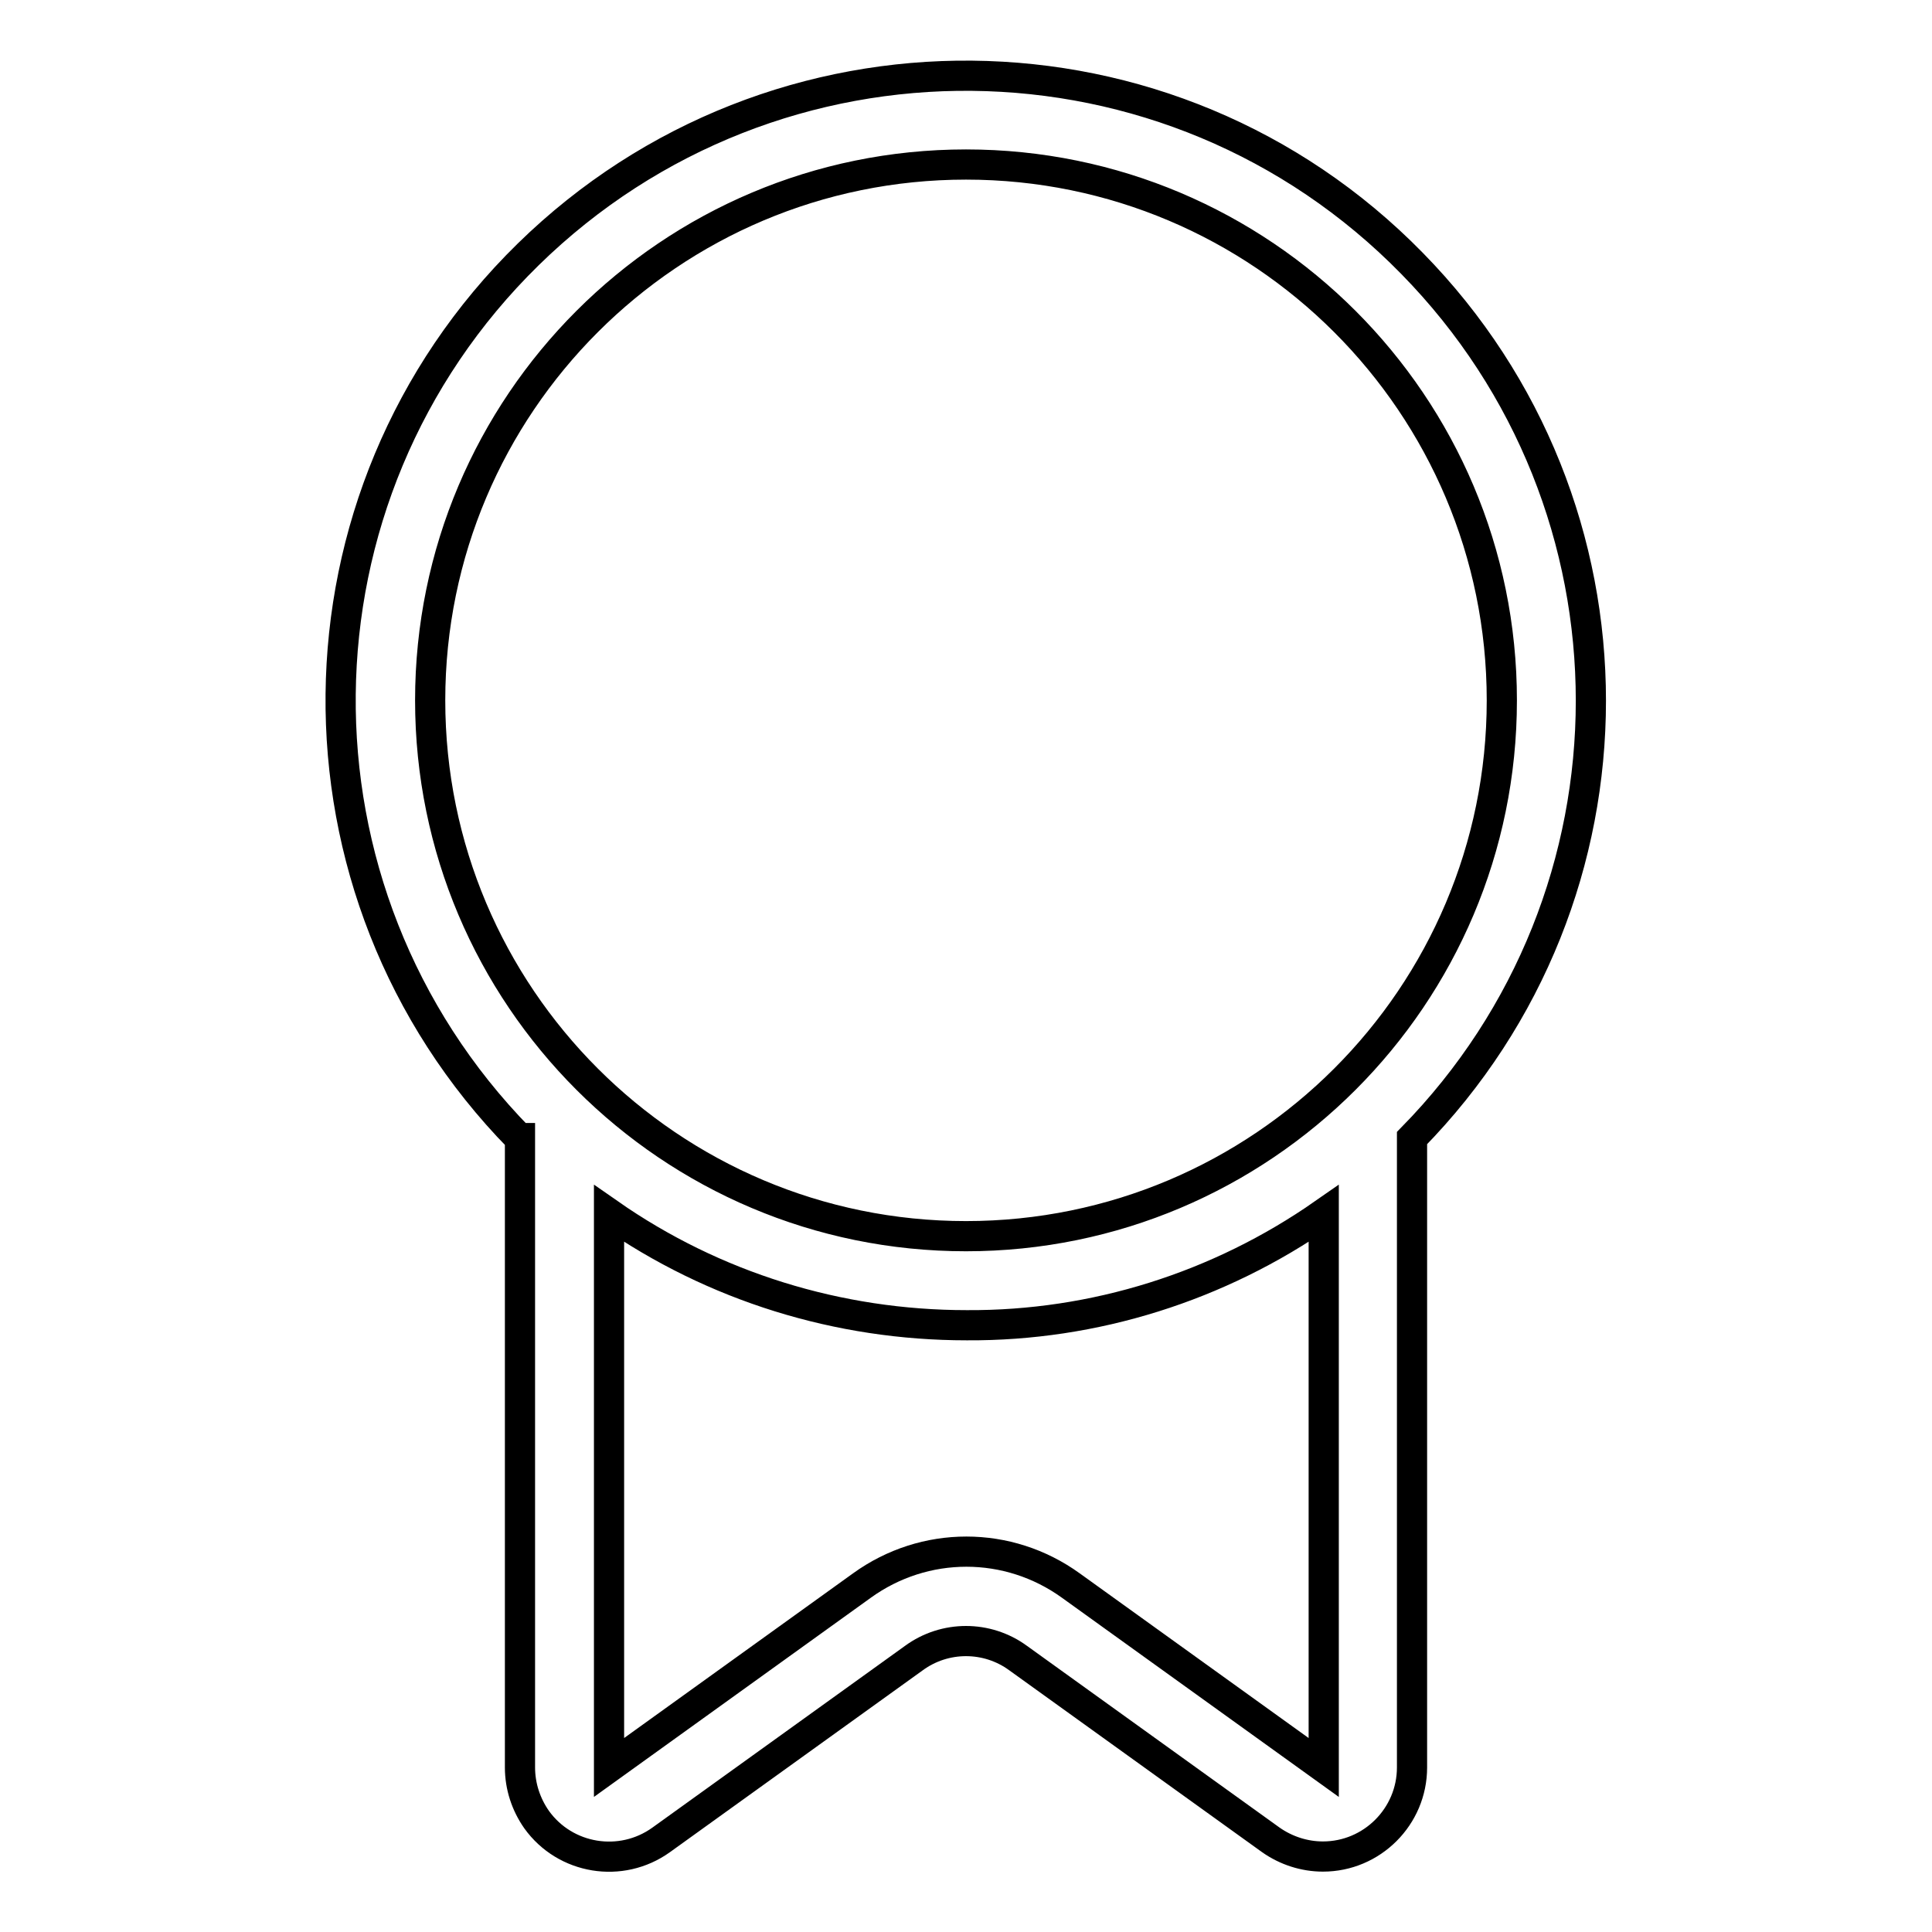
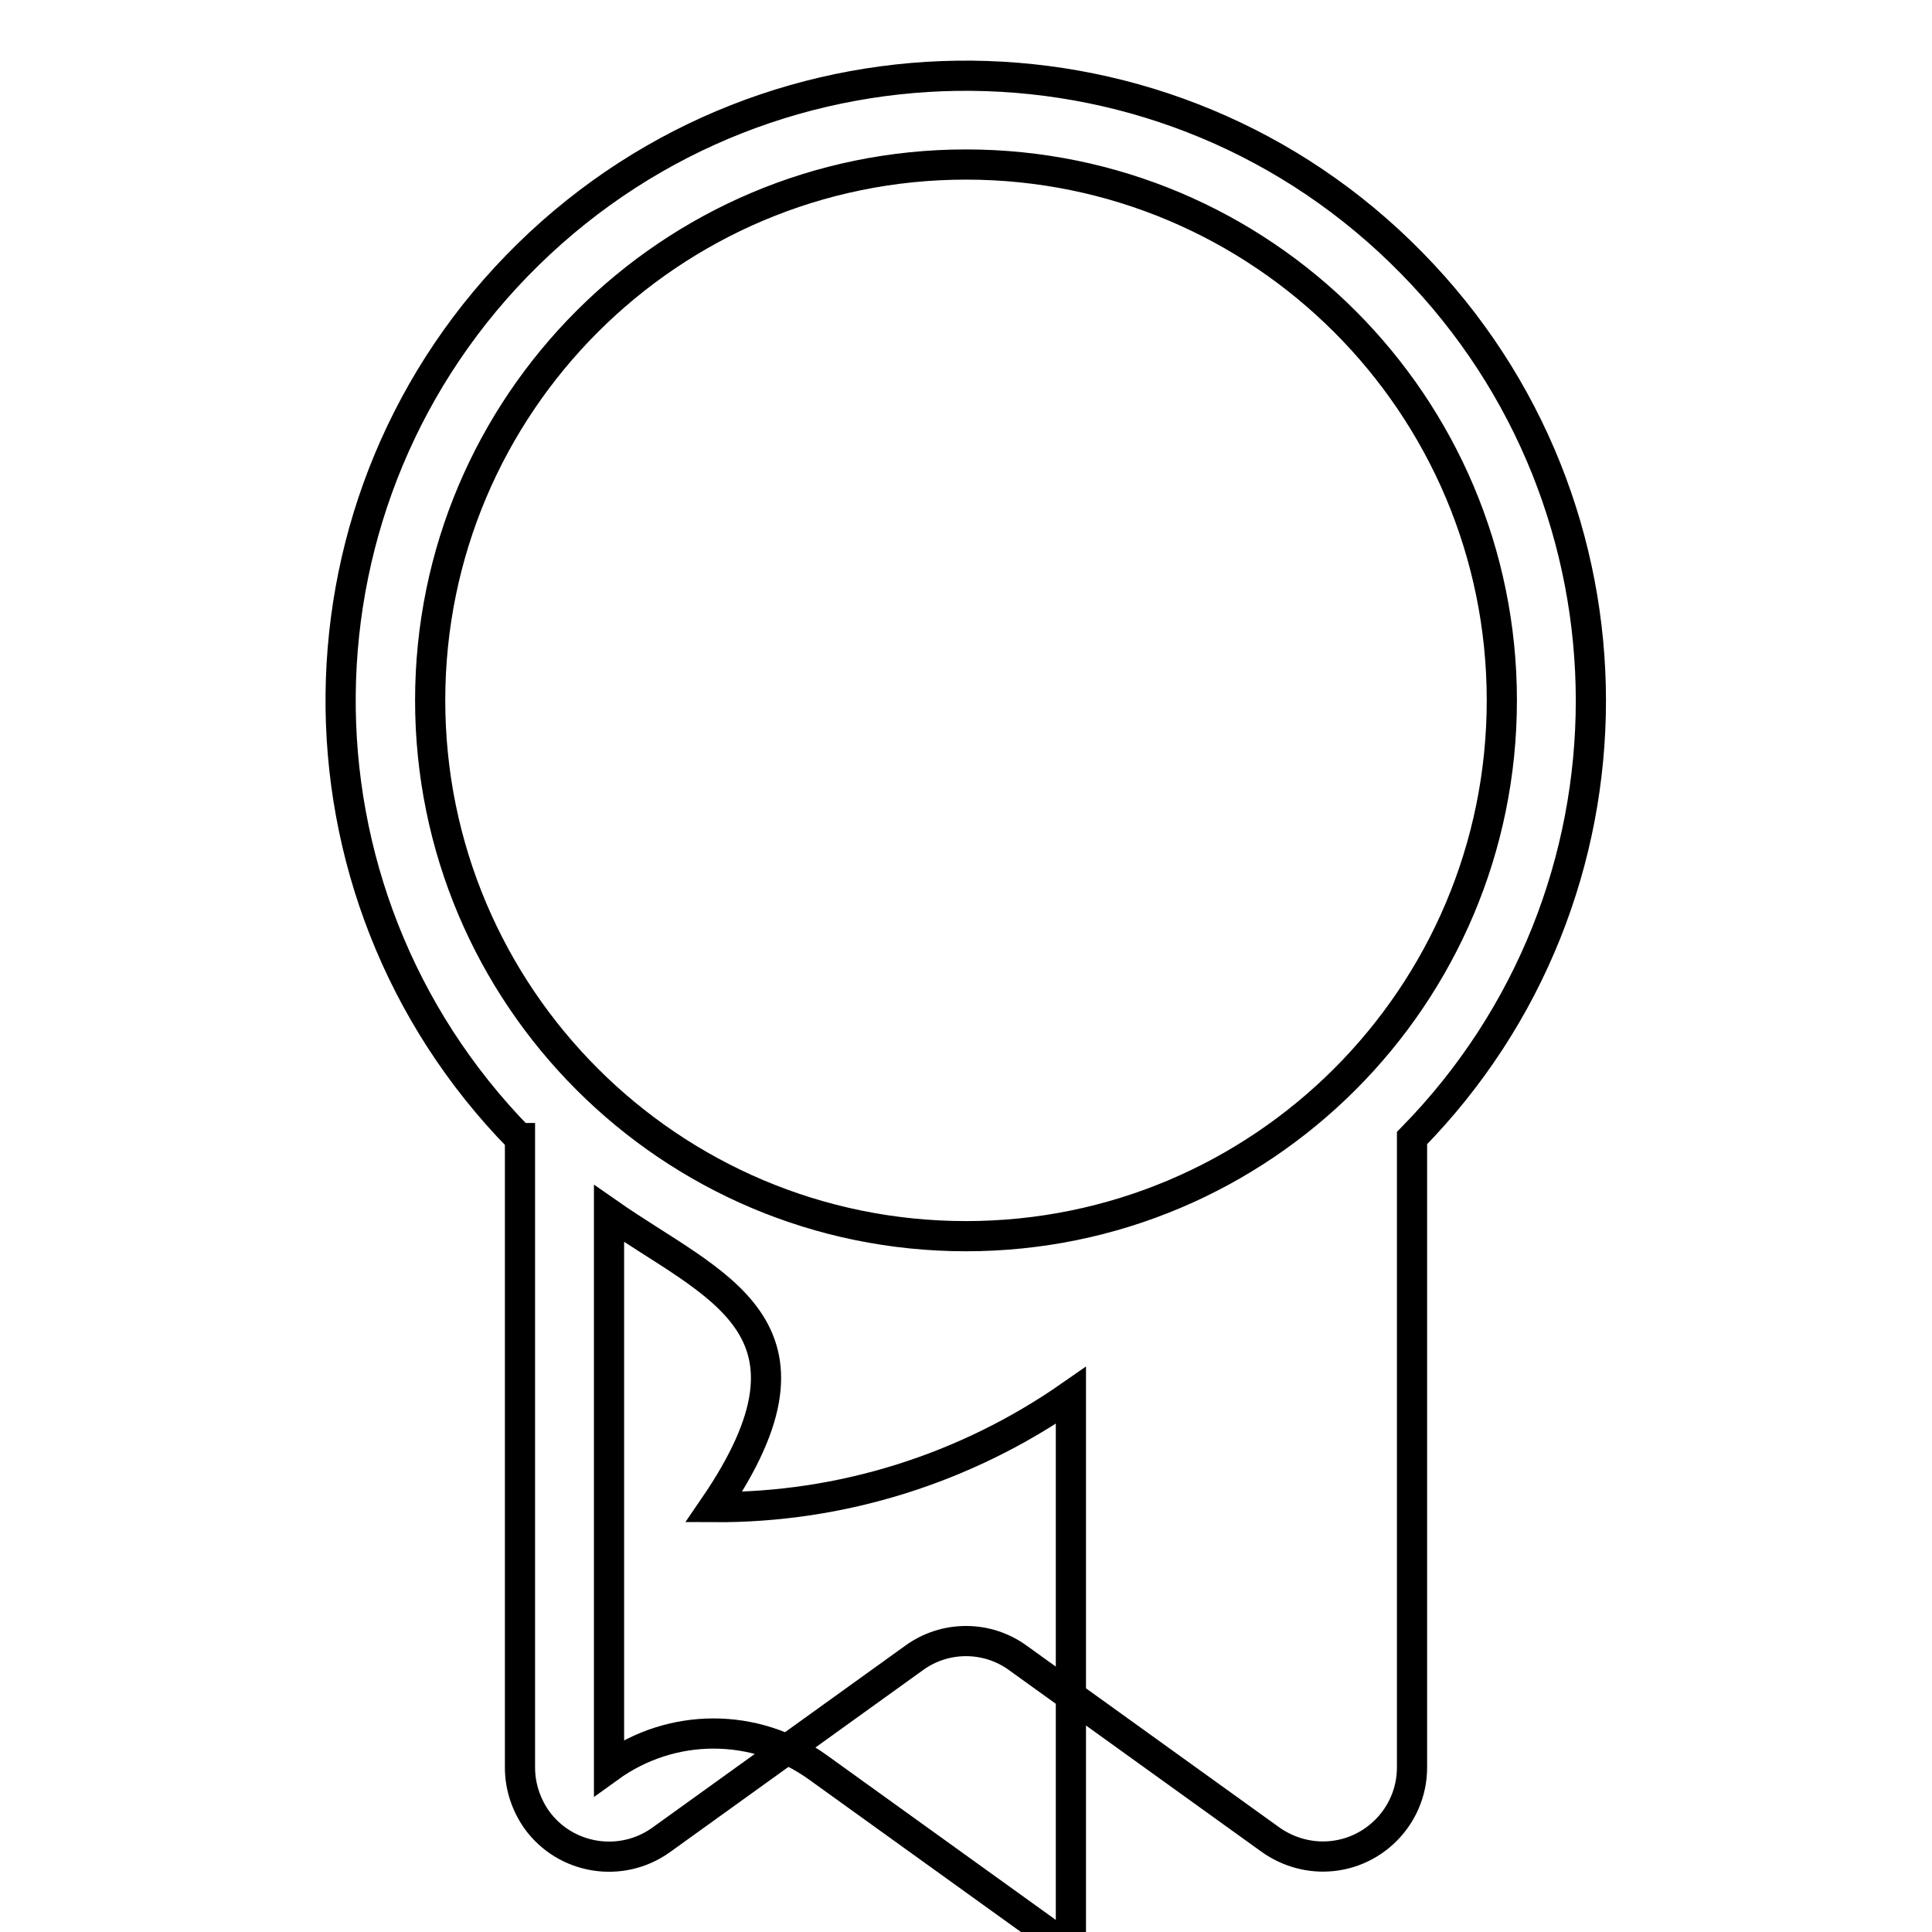
<svg xmlns="http://www.w3.org/2000/svg" version="1.1" x="0px" y="0px" viewBox="0 0 256 256" enable-background="new 0 0 256 256" xml:space="preserve">
  <g>
-     <path stroke-width="4" fill-opacity="0" stroke="#000000" d="M80.7,160.8v73.4l33.5-24.1c8.3-6,19.4-6,27.7,0l33.5,24.1v-73.4c-13.9,9.7-30.4,14.9-47.3,14.8 C111.1,175.6,94.6,170.5,80.7,160.8z M68.8,150.8c-32-32.7-31.5-85.1,1.2-117.1s85.1-31.5,117.1,1.2c31.6,32.2,31.6,83.7,0,115.9 v83.4c0,6.5-5.3,11.8-11.8,11.8c-2.5,0-4.9-0.8-6.9-2.2l-33.5-24.1c-4.1-3-9.7-3-13.8,0l-33.5,24.1c-5.3,3.8-12.7,2.6-16.5-2.7 c-1.4-2-2.2-4.4-2.2-6.9V150.8L68.8,150.8z M128,163.8c39.2,0,71-31.8,71-71c0-39.2-31.8-71-71-71s-71,31.8-71,71 C57,132,88.8,163.8,128,163.8z" />
+     <path stroke-width="4" fill-opacity="0" stroke="#000000" d="M80.7,160.8v73.4c8.3-6,19.4-6,27.7,0l33.5,24.1v-73.4c-13.9,9.7-30.4,14.9-47.3,14.8 C111.1,175.6,94.6,170.5,80.7,160.8z M68.8,150.8c-32-32.7-31.5-85.1,1.2-117.1s85.1-31.5,117.1,1.2c31.6,32.2,31.6,83.7,0,115.9 v83.4c0,6.5-5.3,11.8-11.8,11.8c-2.5,0-4.9-0.8-6.9-2.2l-33.5-24.1c-4.1-3-9.7-3-13.8,0l-33.5,24.1c-5.3,3.8-12.7,2.6-16.5-2.7 c-1.4-2-2.2-4.4-2.2-6.9V150.8L68.8,150.8z M128,163.8c39.2,0,71-31.8,71-71c0-39.2-31.8-71-71-71s-71,31.8-71,71 C57,132,88.8,163.8,128,163.8z" />
  </g>
</svg>